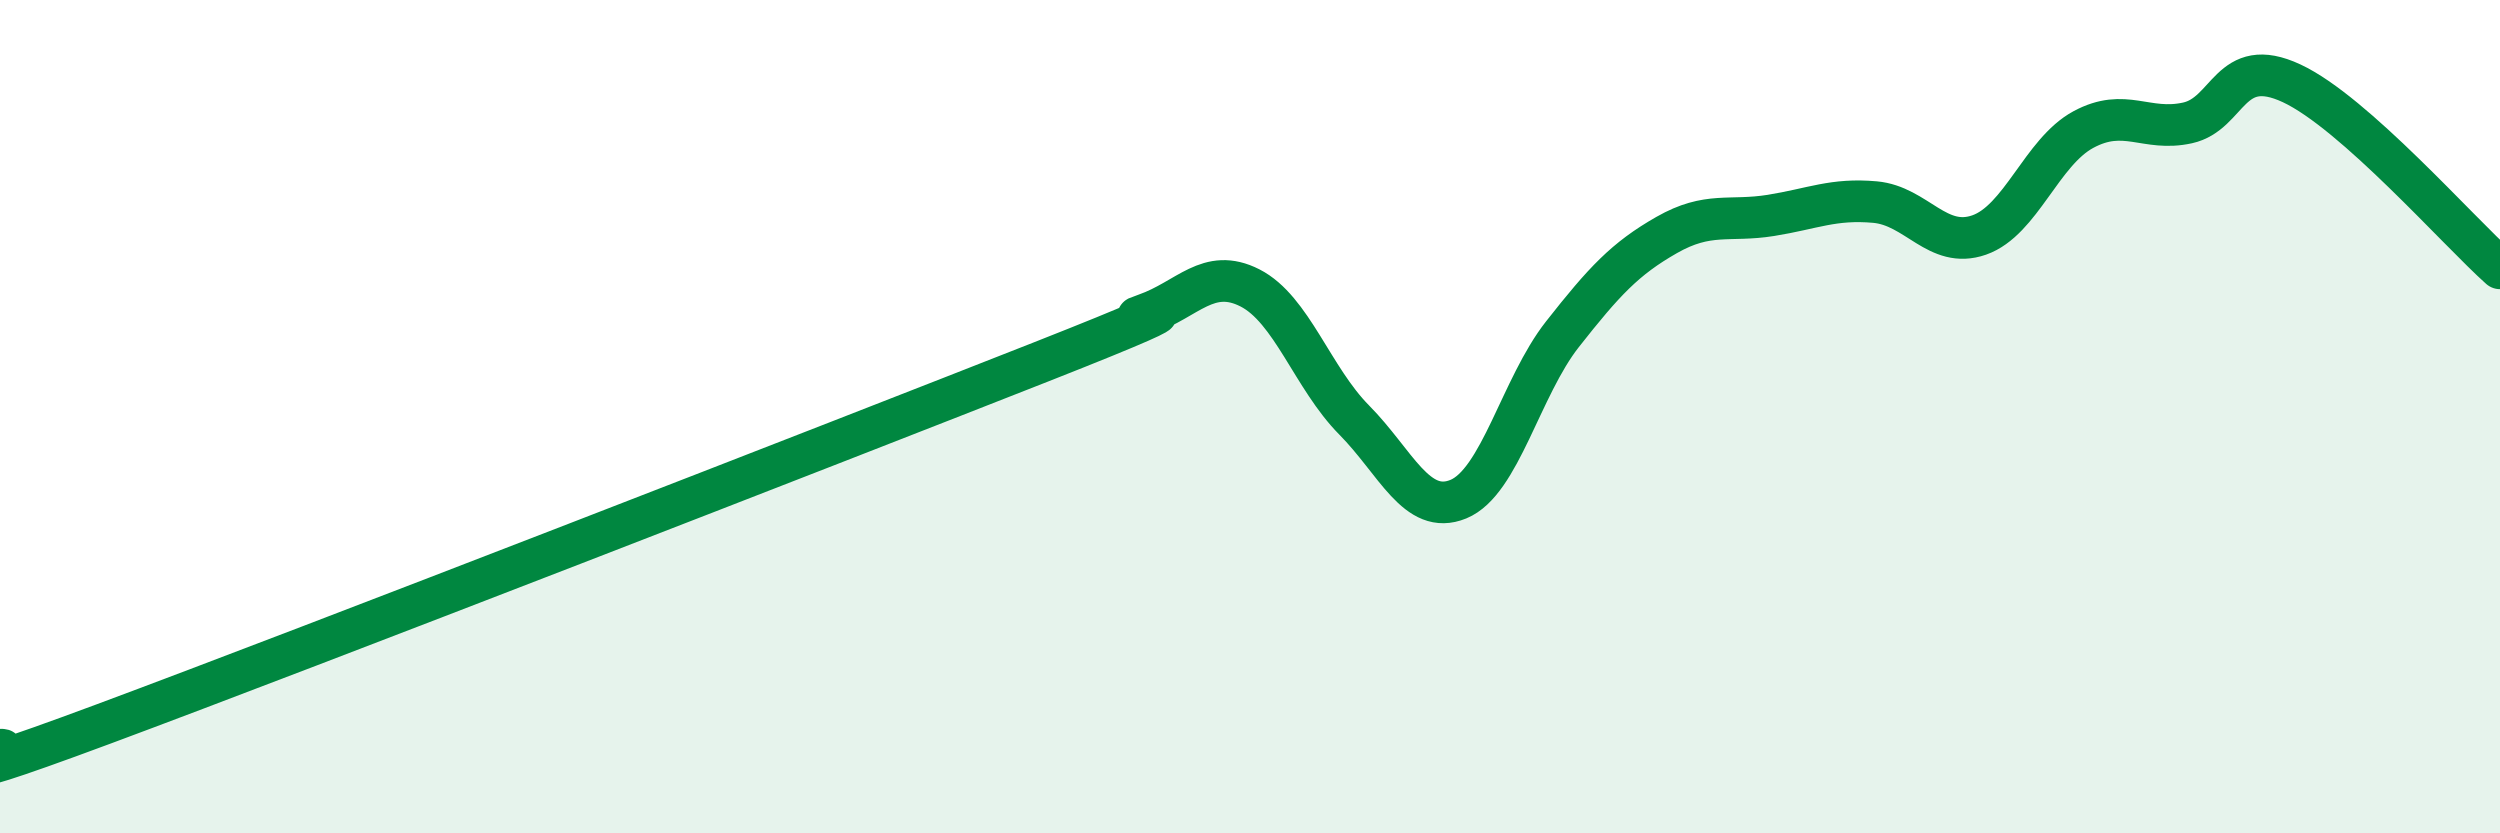
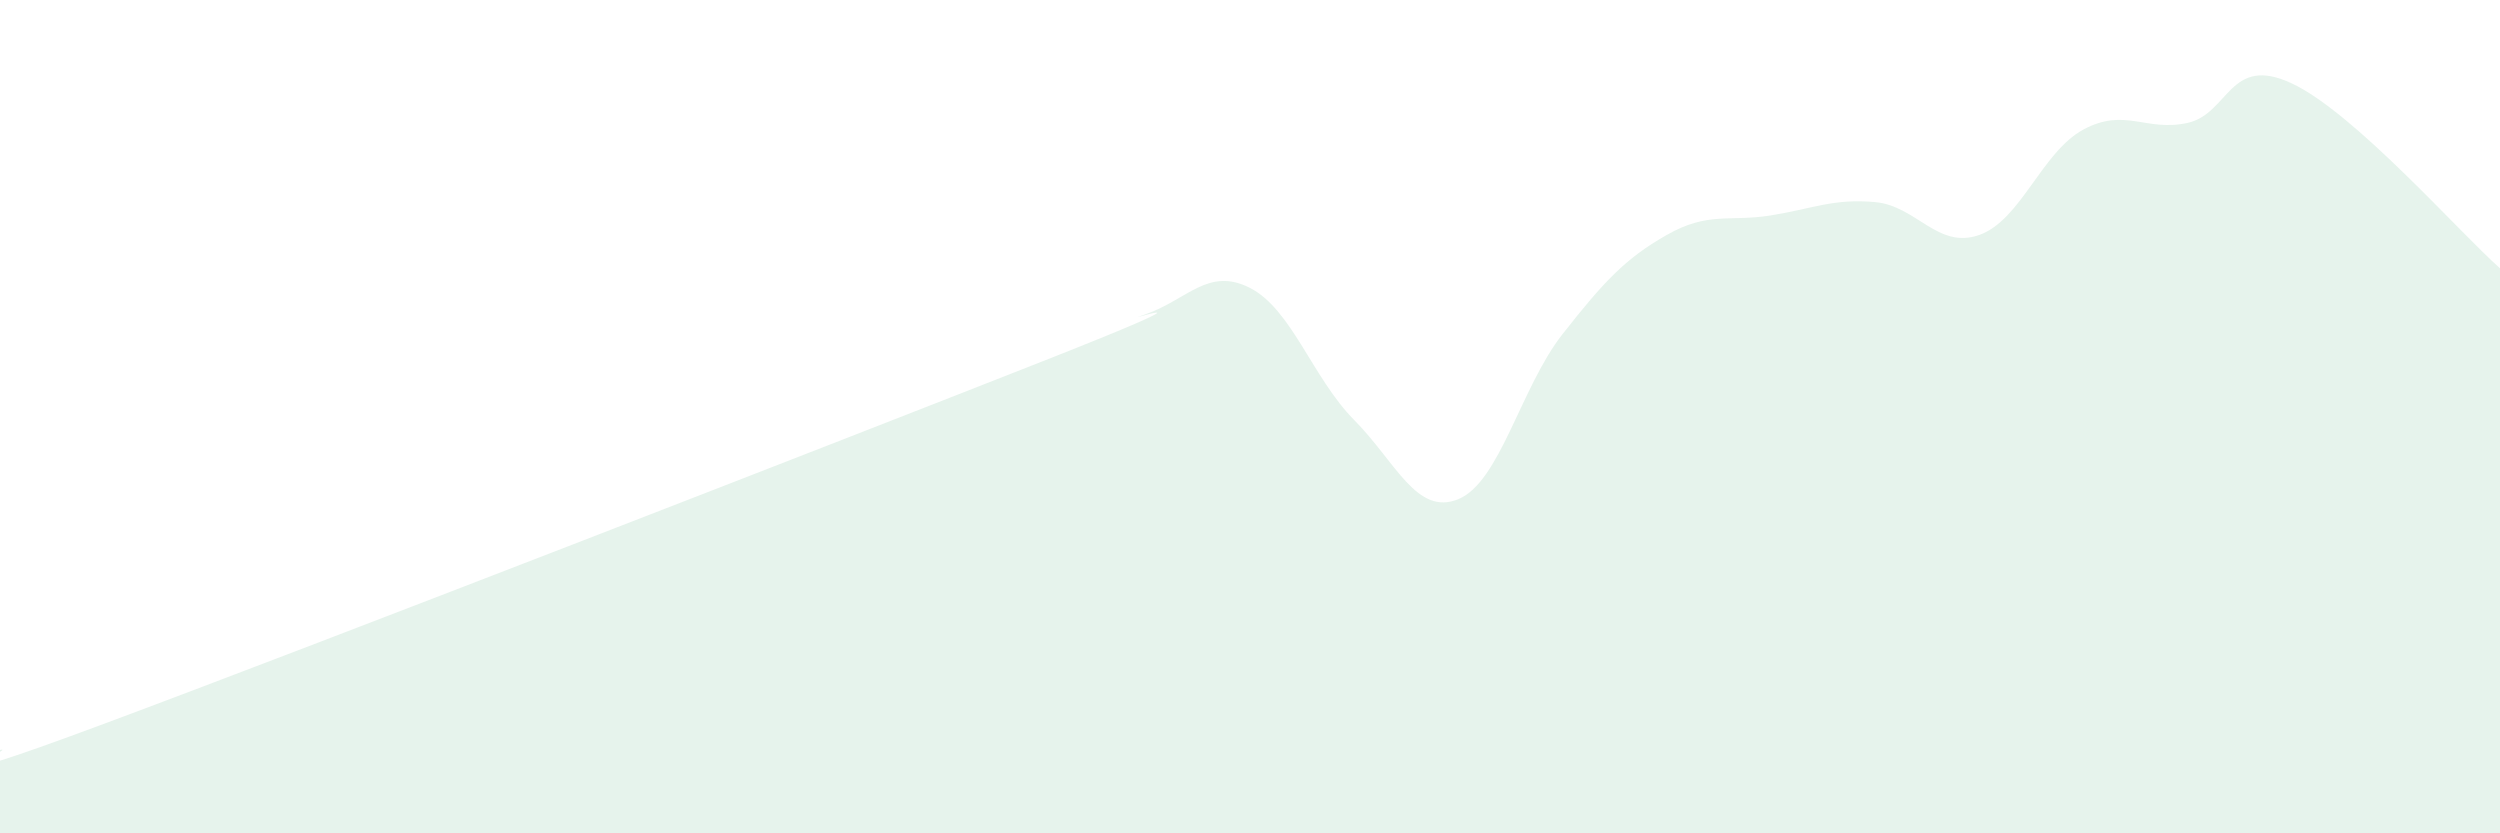
<svg xmlns="http://www.w3.org/2000/svg" width="60" height="20" viewBox="0 0 60 20">
  <path d="M 0,18 C 0.5,17.87 -2.5,19.23 2.5,17.37 C 7.5,15.51 20,10.65 25,8.68 C 30,6.71 26.5,7.89 27.5,7.54 C 28.5,7.19 29,6.4 30,6.91 C 31,7.42 31.5,9.07 32.5,10.08 C 33.5,11.09 34,12.39 35,11.98 C 36,11.57 36.5,9.29 37.5,8.02 C 38.5,6.75 39,6.21 40,5.64 C 41,5.07 41.5,5.33 42.5,5.17 C 43.5,5.01 44,4.76 45,4.85 C 46,4.94 46.5,5.99 47.5,5.64 C 48.5,5.29 49,3.65 50,3.11 C 51,2.57 51.5,3.17 52.5,2.95 C 53.5,2.73 53.5,1.3 55,2 C 56.5,2.7 59,5.55 60,6.44L60 20L0 20Z" fill="#008740" opacity="0.1" stroke-linecap="round" stroke-linejoin="round" />
-   <path d="M 0,18 C 0.5,17.87 -2.5,19.23 2.5,17.37 C 7.5,15.51 20,10.65 25,8.68 C 30,6.71 26.5,7.89 27.5,7.54 C 28.5,7.19 29,6.4 30,6.91 C 31,7.42 31.5,9.07 32.5,10.08 C 33.5,11.09 34,12.39 35,11.98 C 36,11.57 36.5,9.29 37.5,8.02 C 38.5,6.75 39,6.21 40,5.64 C 41,5.07 41.5,5.33 42.5,5.17 C 43.5,5.01 44,4.76 45,4.85 C 46,4.94 46.5,5.99 47.5,5.64 C 48.5,5.29 49,3.65 50,3.11 C 51,2.57 51.5,3.17 52.5,2.95 C 53.5,2.73 53.5,1.3 55,2 C 56.5,2.7 59,5.55 60,6.44" stroke="#008740" stroke-width="1" fill="none" stroke-linecap="round" stroke-linejoin="round" />
</svg>